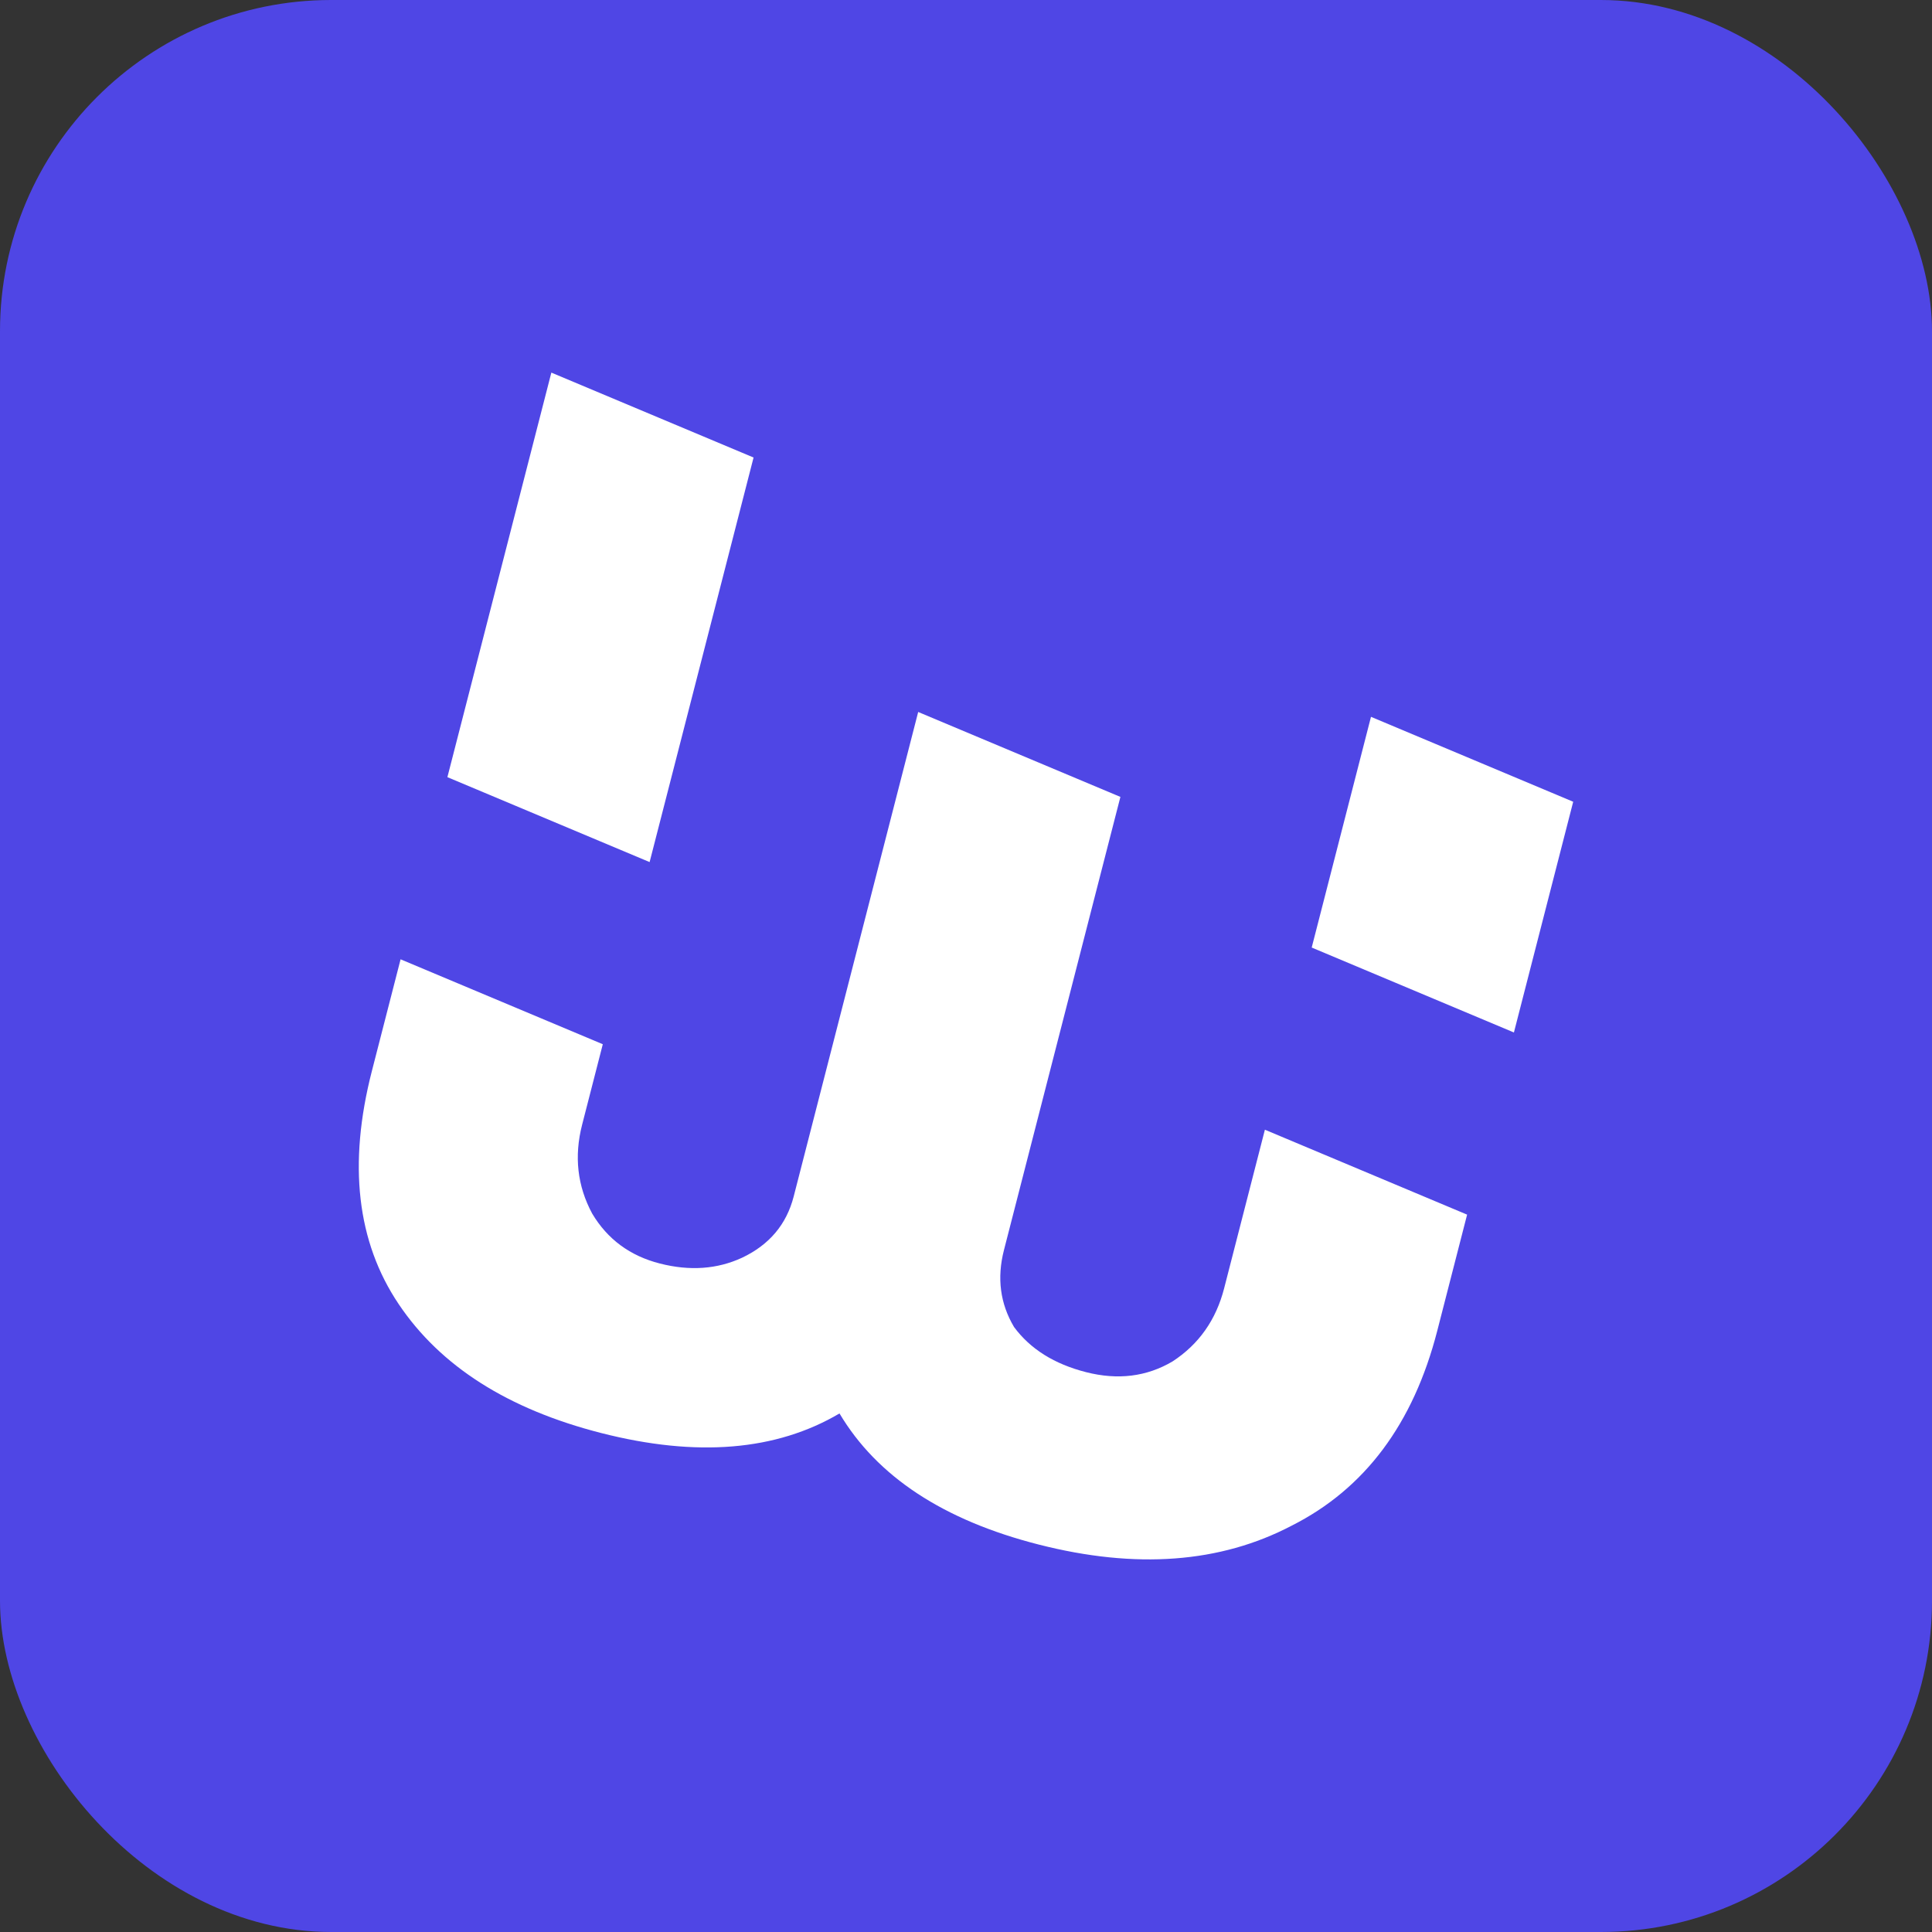
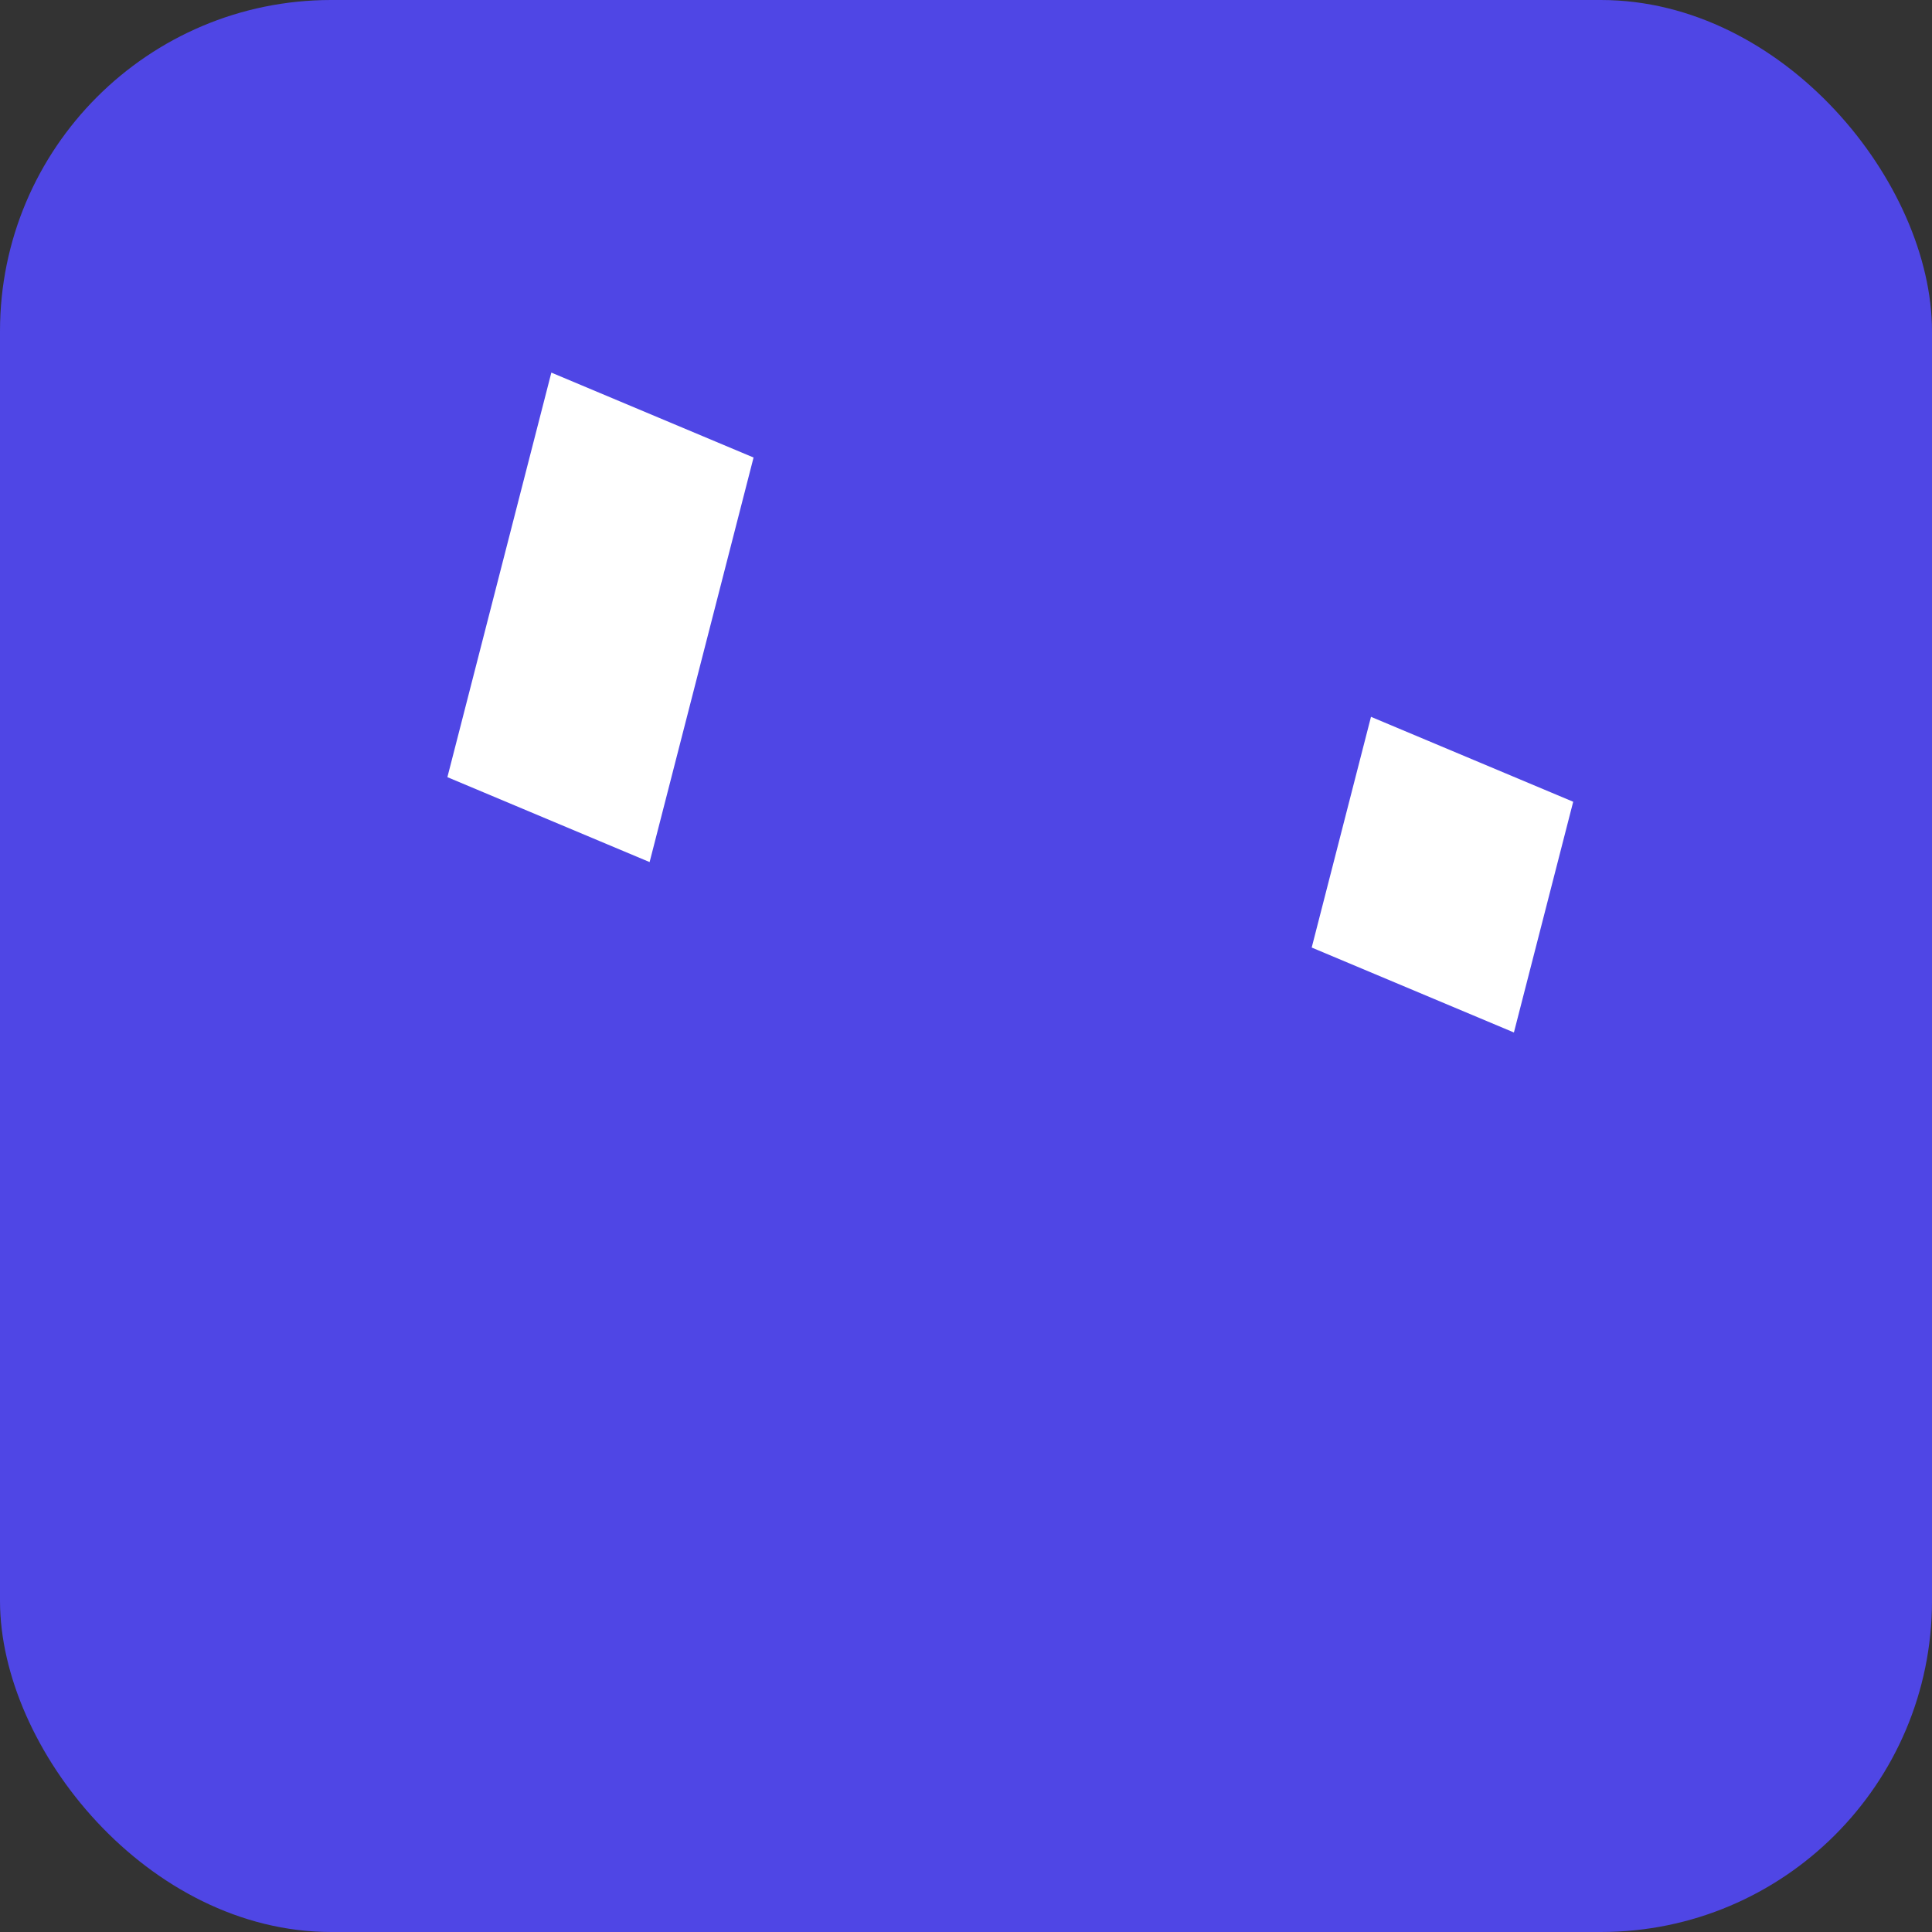
<svg xmlns="http://www.w3.org/2000/svg" width="280" height="280" viewBox="0 0 280 280" fill="none">
  <rect x="0" y="0" width="280" height="280" fill="#333333" stroke="none" />
  <g clip-path="url(#clip0)">
    <rect width="280" height="280" rx="48" fill="#4F46E5" />
    <path d="M79.906 54L64.84 112.631L94.146 124.939L109.212 66.308L79.906 54Z" fill="white" />
    <path d="M198.694 103.888L190.102 137.325L219.408 149.634L228 116.196L198.694 103.888Z" fill="white" />
-     <path d="M183.318 163.725L177.41 186.717C176.231 191.304 173.736 194.836 169.925 197.314C166.183 199.522 162.009 200.039 157.405 198.865C152.8 197.692 149.32 195.511 146.964 192.323C144.948 188.935 144.461 185.217 145.501 181.17L162.377 115.493L133.071 103.185L115.028 173.402C113.988 177.449 111.496 180.407 107.552 182.276C103.949 183.945 99.98 184.227 95.646 183.122C91.312 182.017 88.037 179.601 85.82 175.874C83.672 171.877 83.188 167.585 84.366 162.999L87.362 151.338L58.056 139.03L53.893 155.231C50.427 168.72 51.72 179.974 57.773 188.991C63.826 198.008 73.624 204.242 87.167 207.695C100.982 211.216 112.482 210.267 121.667 204.847C127.109 213.996 136.737 220.331 150.551 223.852C164.636 227.443 176.848 226.531 187.186 221.118C197.795 215.773 204.832 206.356 208.299 192.867L212.624 176.033L183.318 163.725Z" fill="white" />
  </g>
  <defs>
    <clipPath id="clip0">
      <rect width="512" height="512" fill="white" transform="translate(-104 -160)" />
    </clipPath>
  </defs>
</svg>